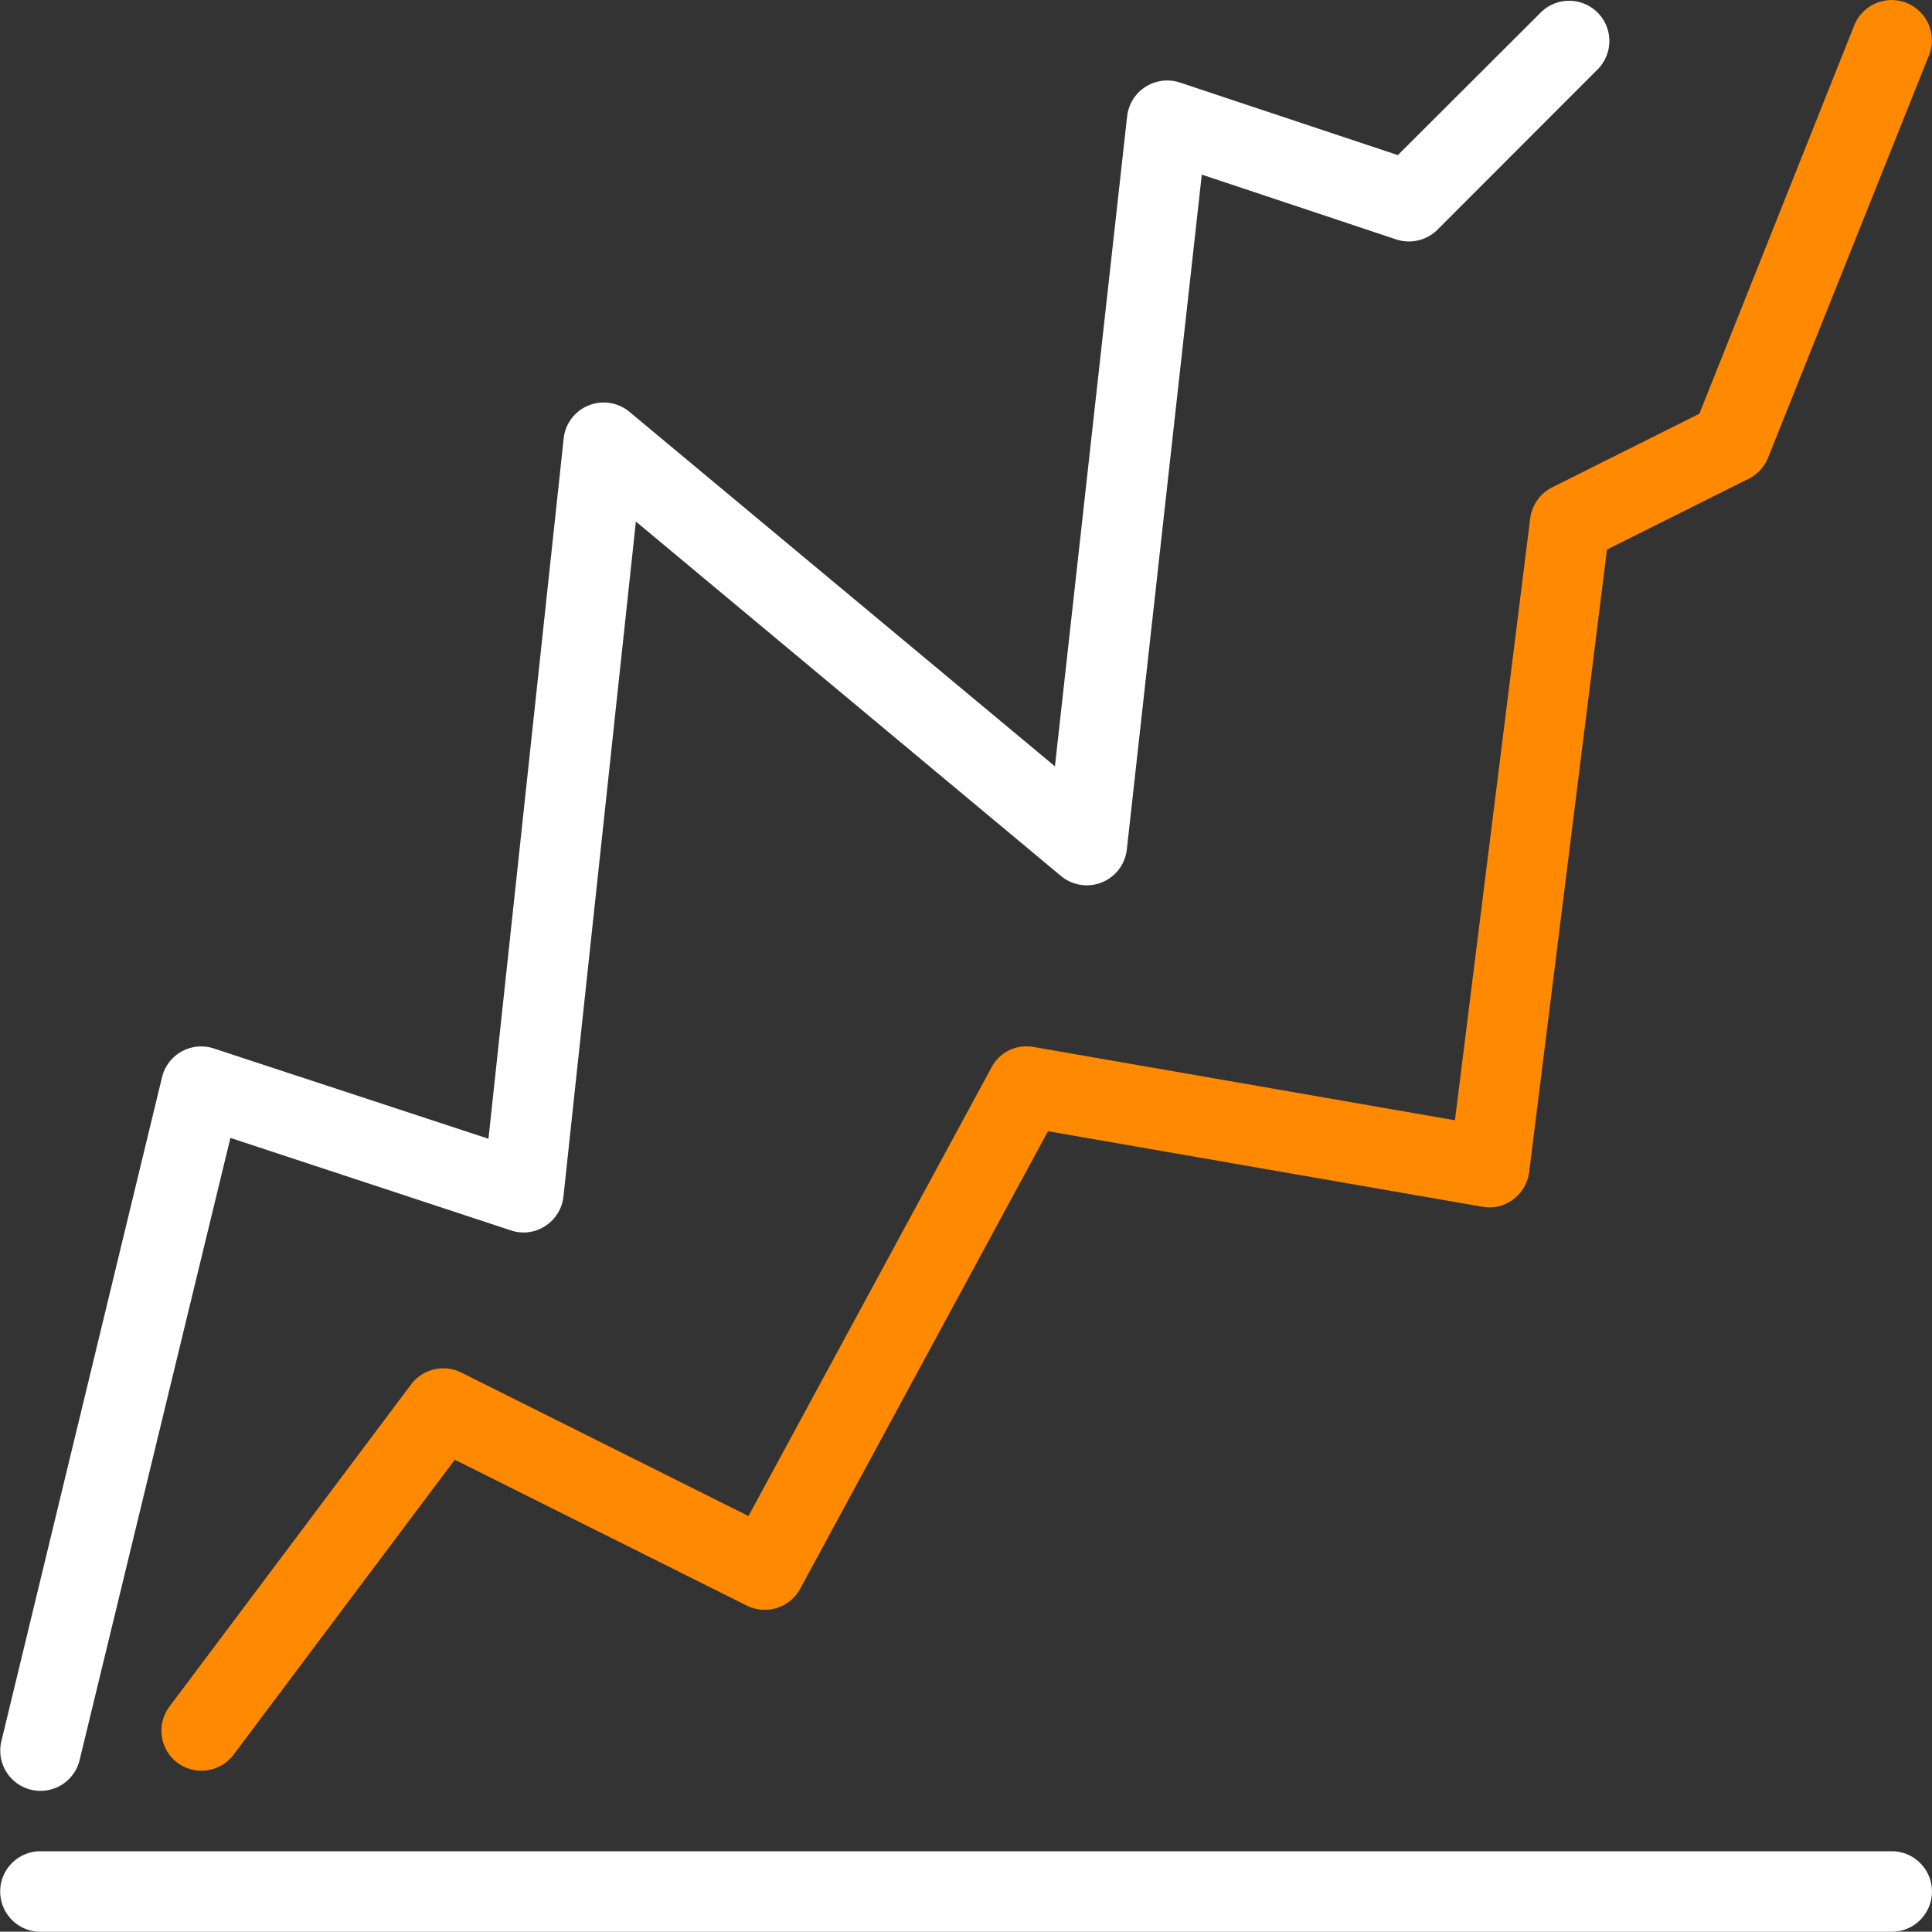
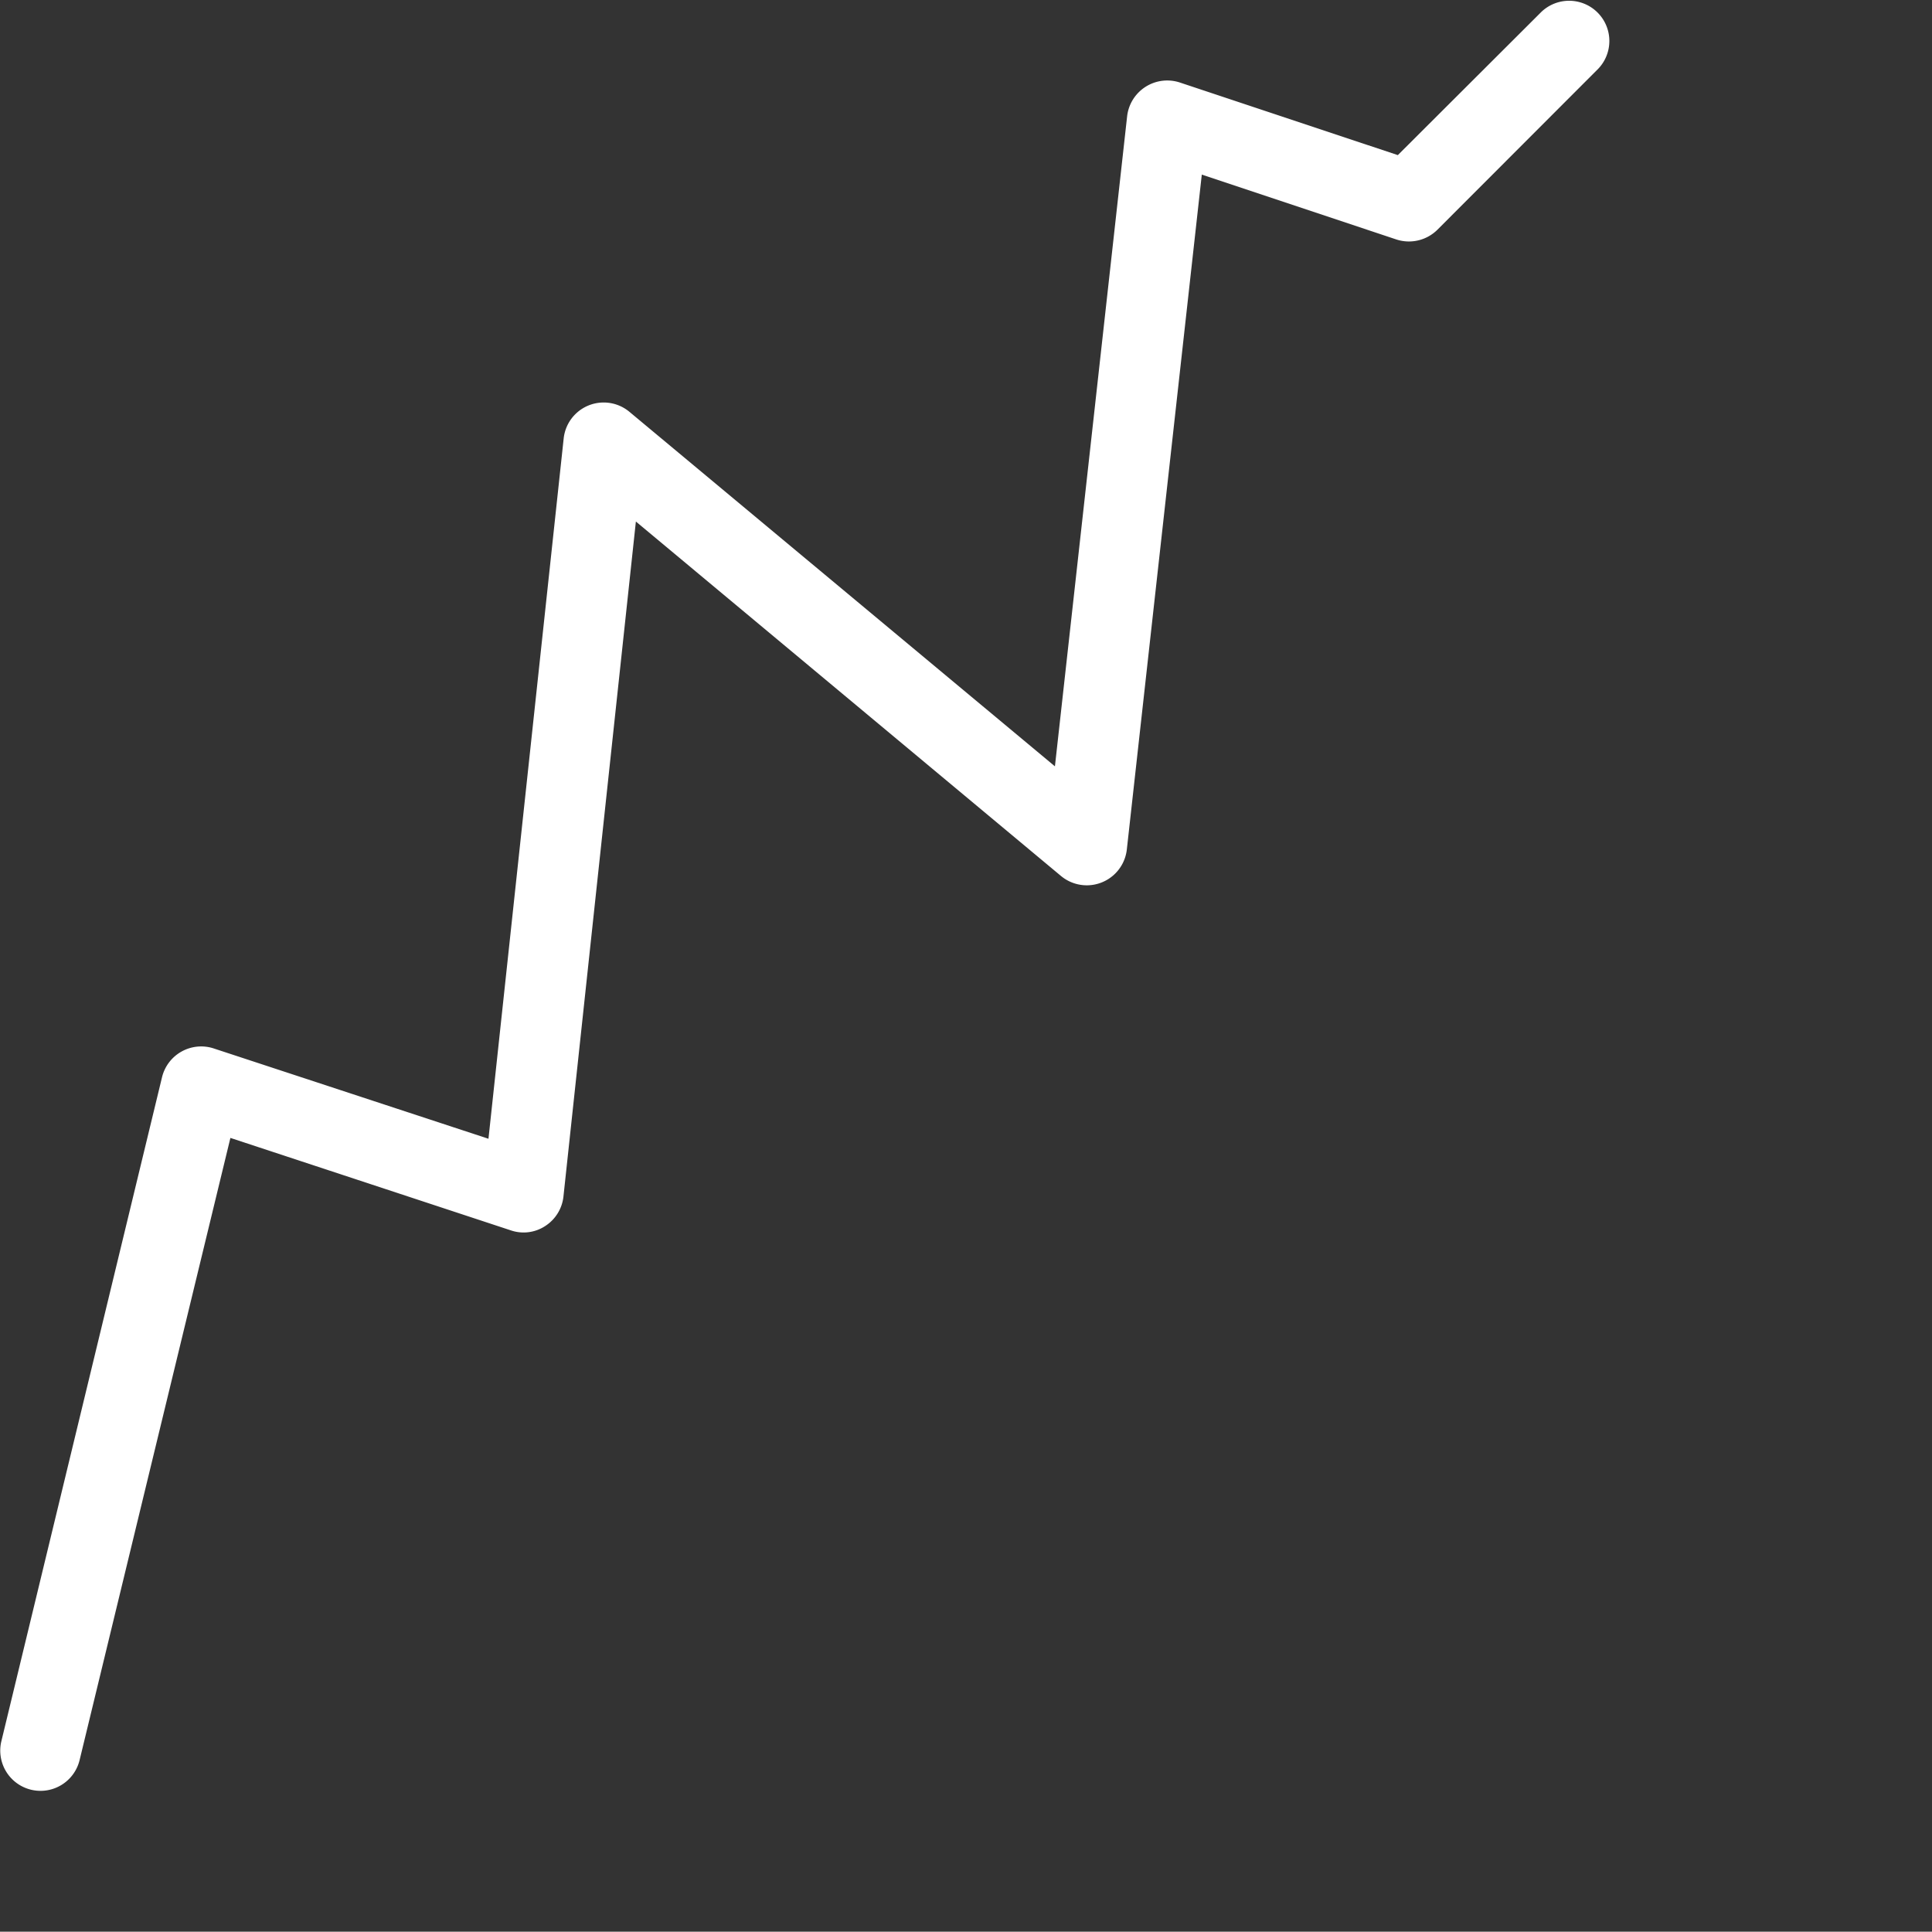
<svg xmlns="http://www.w3.org/2000/svg" width="25.072" height="25.068" viewBox="0 0 25.072 25.068">
  <rect x="0" y="0" width="25.072" height="25.068" fill="#333333" stroke="none" />
  <defs>
    <style>.a{fill:#ff8900;}.b{fill:#fff;}</style>
  </defs>
-   <path class="a" d="M2.209,22.875a.522.522,0,0,1-.1-.731l3.134-4.178a.523.523,0,0,1,.652-.154l3.726,1.862,3.154-5.822a.512.512,0,0,1,.548-.265l5.466.951.977-7.813a.525.525,0,0,1,.284-.4l1.911-.956L23.971.329a.522.522,0,0,1,.97.388L22.853,5.939a.52.52,0,0,1-.252.274l-1.839.919-1.01,8.079a.526.526,0,0,1-.208.355.508.508,0,0,1-.4.094l-5.636-.98-3.216,5.938a.523.523,0,0,1-.693.218L5.81,18.943,2.94,22.77A.523.523,0,0,1,2.209,22.875Z" transform="translate(0.092 0)" />
-   <path class="b" d="M24.546,24.045H.522A.522.522,0,0,1,.522,23H24.546a.522.522,0,0,1,0,1.045Z" transform="translate(0.003 1.024)" />
  <path class="b" d="M.015,22.595,2.1,13.978a.523.523,0,0,1,.671-.372l3.565,1.172.976-9.088a.522.522,0,0,1,.854-.345l5.521,4.6.937-8.436a.524.524,0,0,1,.685-.438l2.828.942L20,.154a.522.522,0,0,1,.738.738L18.651,2.981a.525.525,0,0,1-.535.126l-2.523-.841-.973,8.759a.523.523,0,0,1-.854.343l-5.517-4.6-.94,8.76a.522.522,0,0,1-.236.382.511.511,0,0,1-.446.057l-3.64-1.2L1.03,22.841A.522.522,0,0,1,.015,22.595Z" transform="translate(0.003 0)" />
</svg>